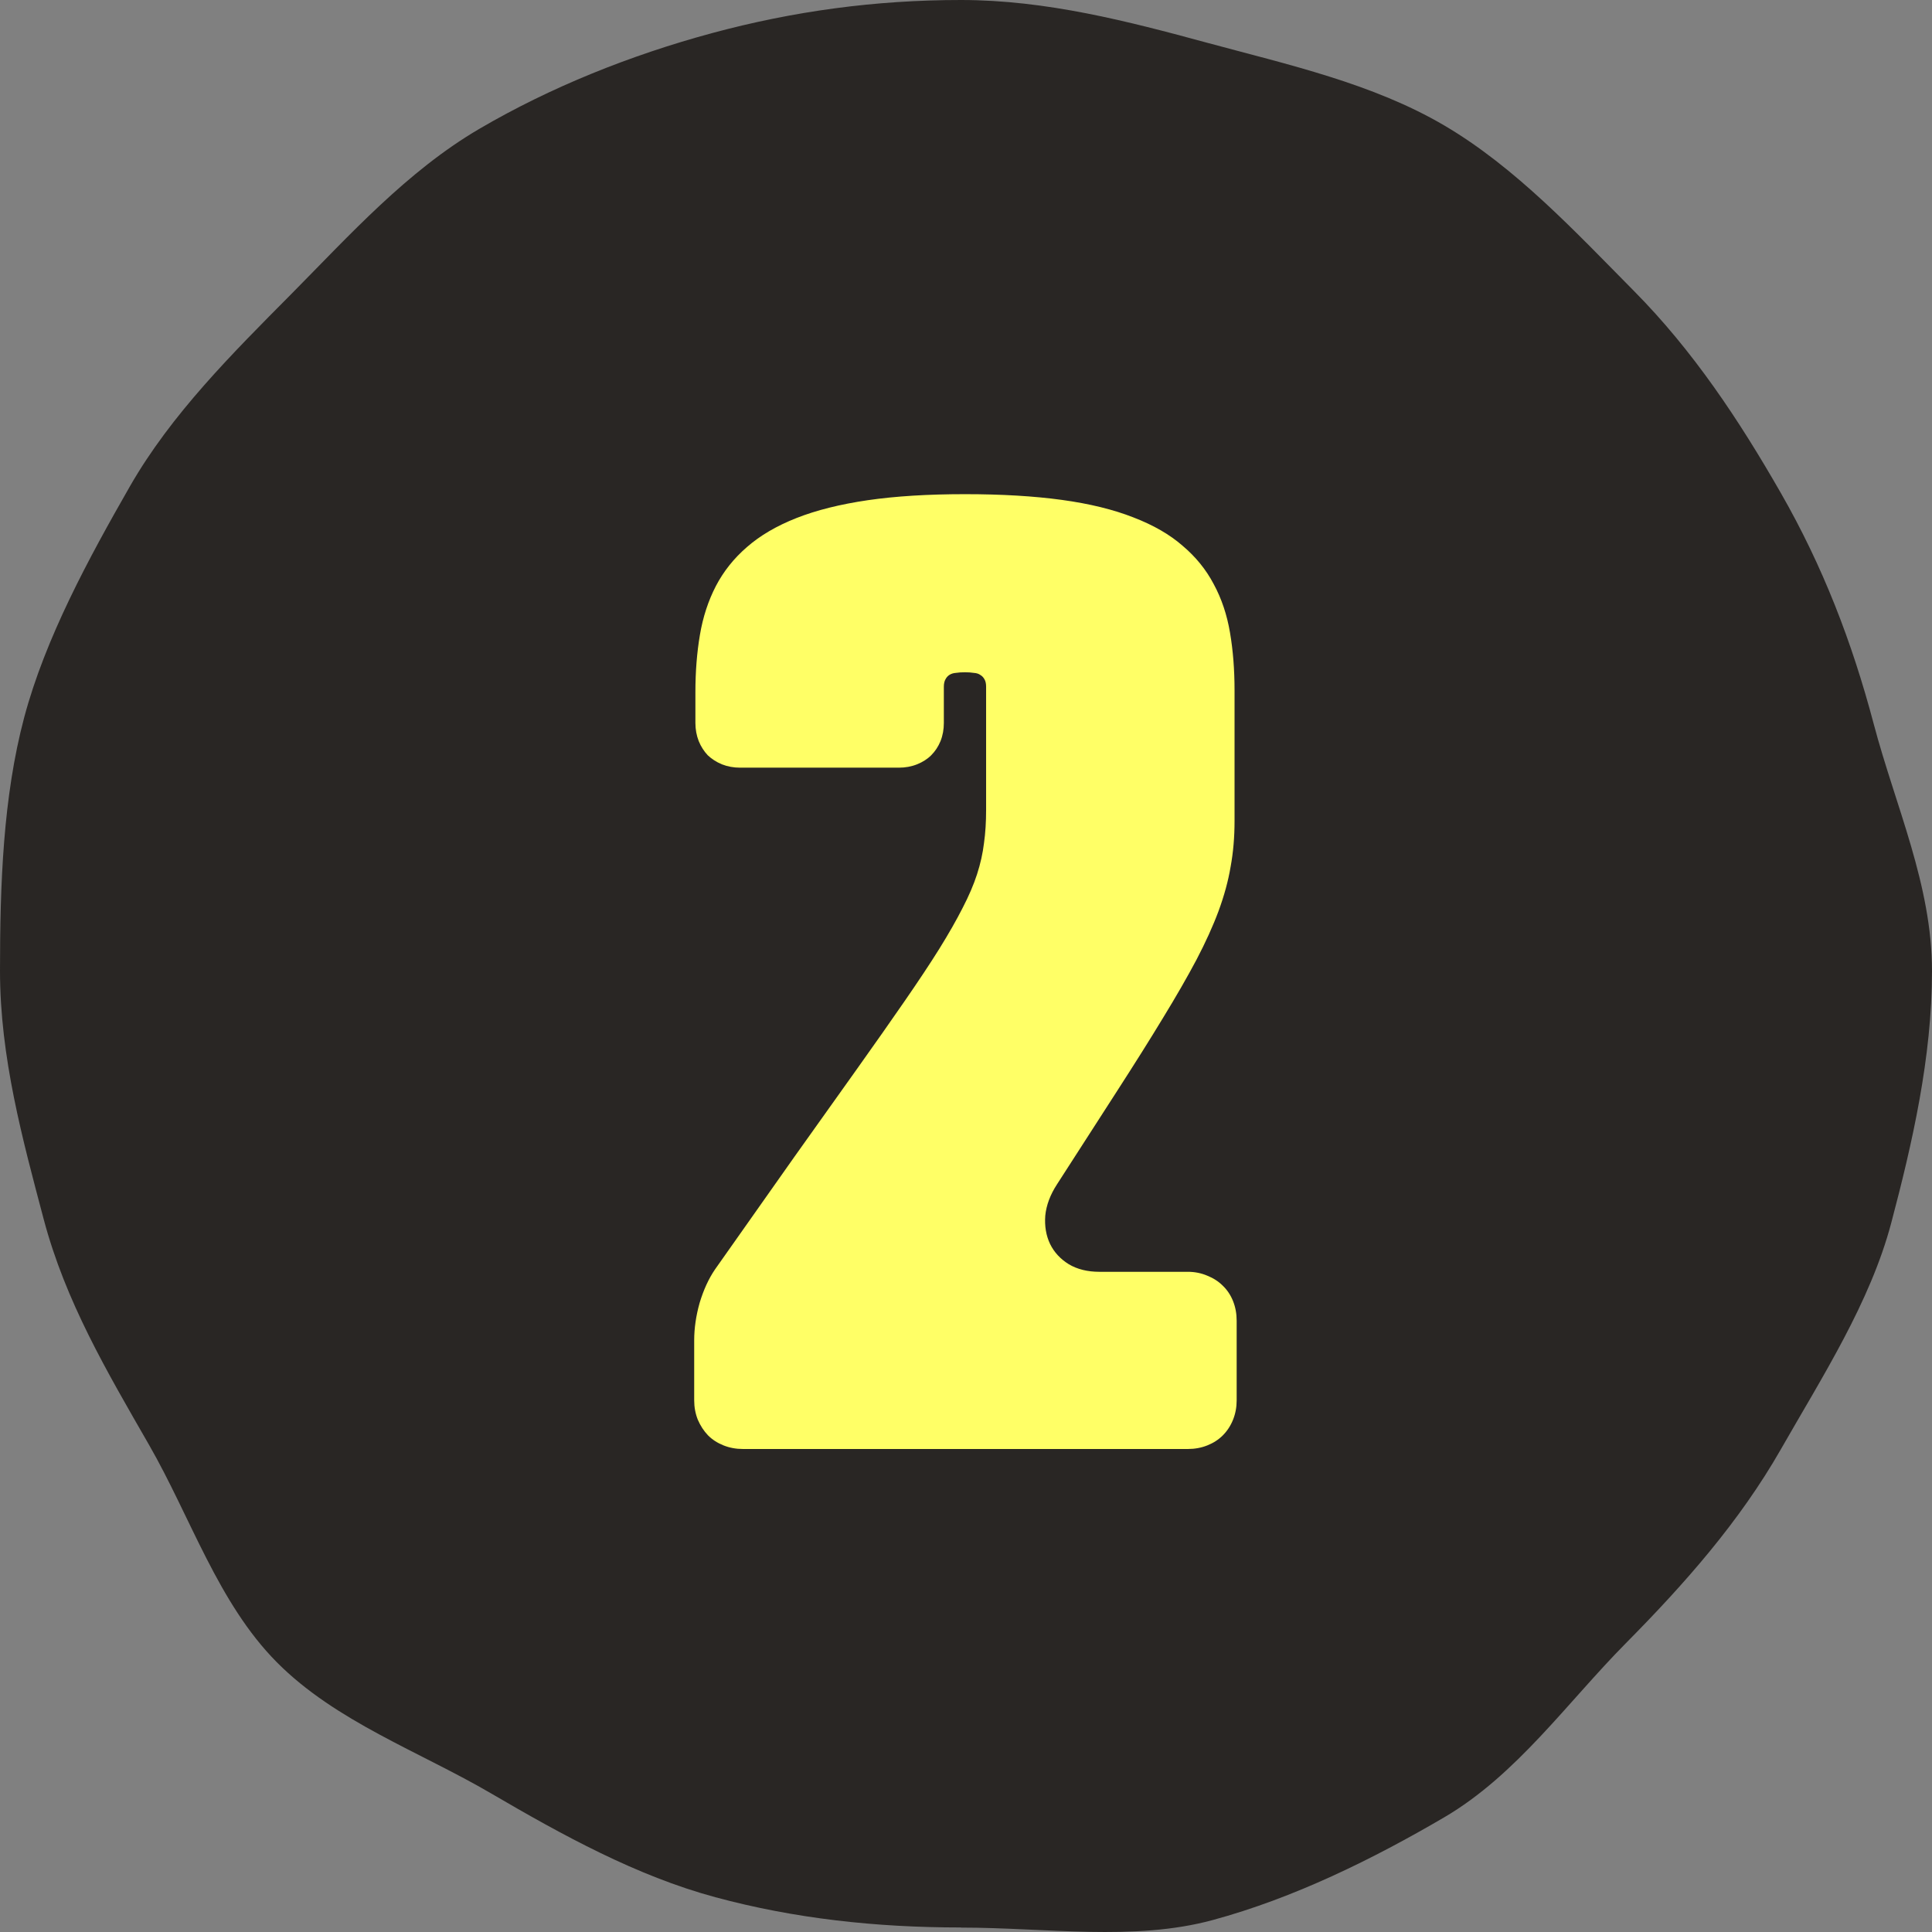
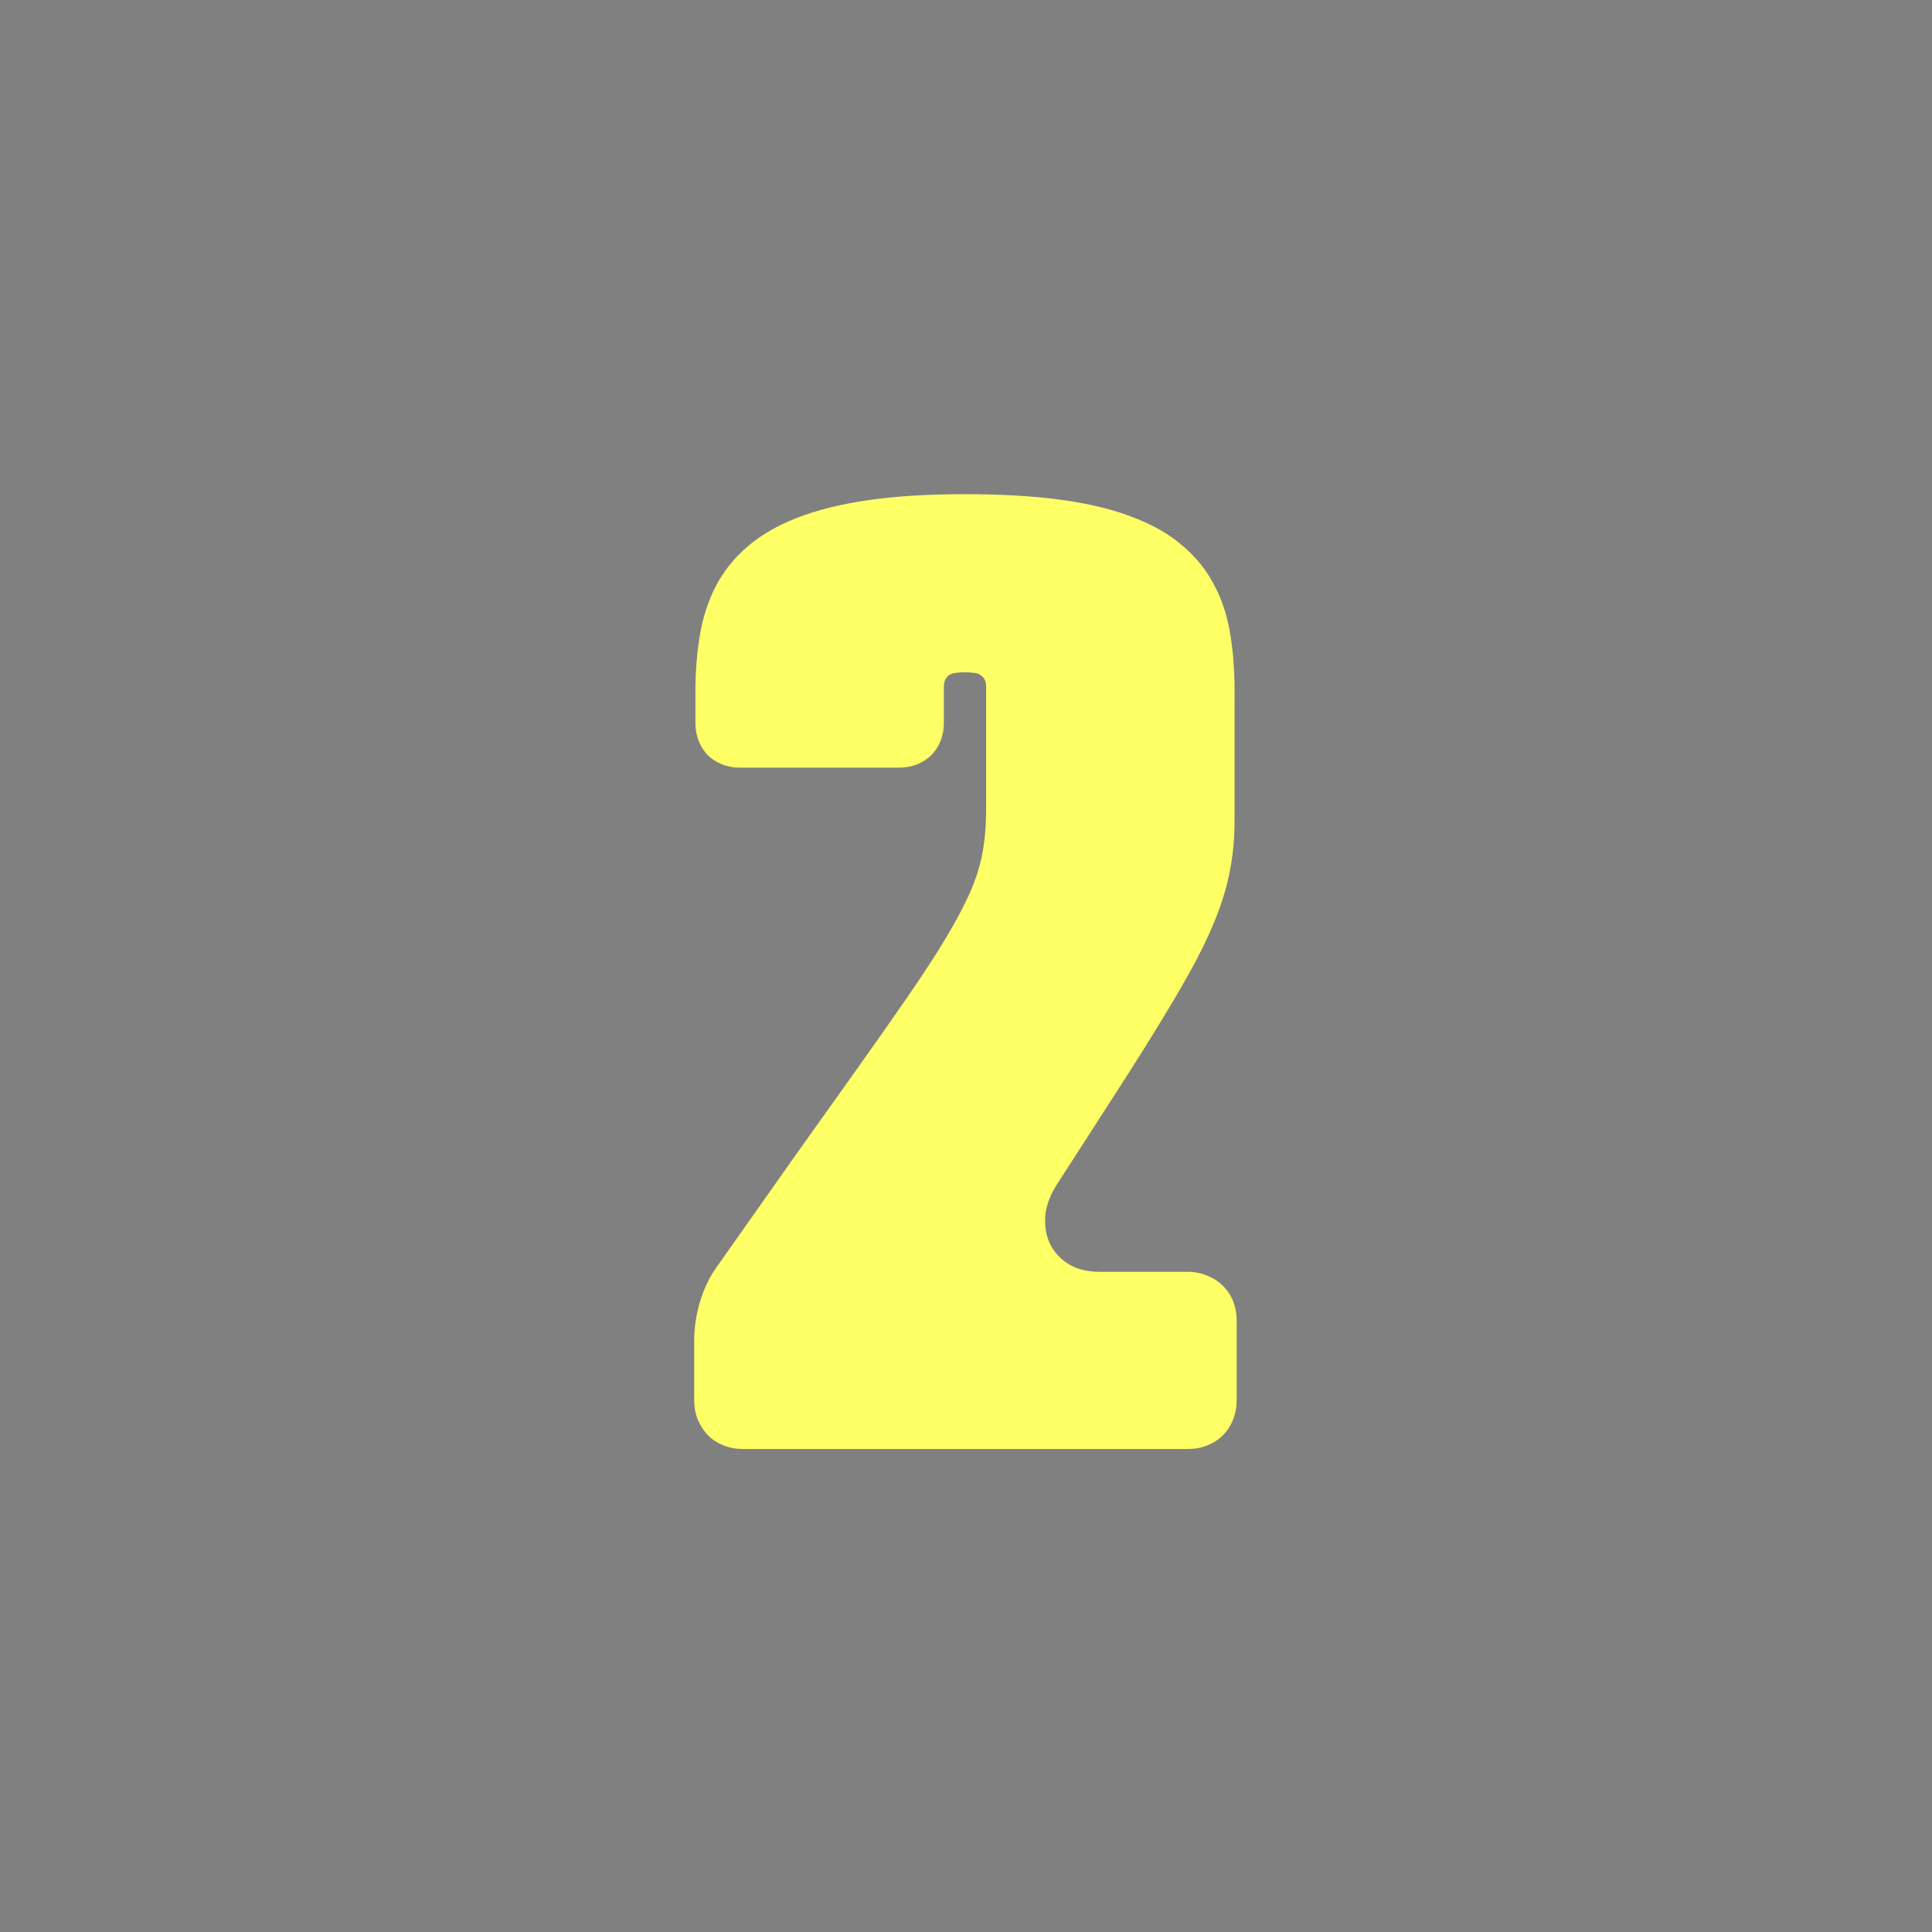
<svg xmlns="http://www.w3.org/2000/svg" width="32" height="32" viewBox="0 0 32 32" fill="none">
  <rect x="0" y="0" width="32" height="32" fill="#808080" stroke="none" />
-   <path d="M15.917 31.925C14.504 31.925 13.156 31.777 11.849 31.424C10.542 31.071 9.317 30.396 8.135 29.705C6.952 29.013 5.56 28.515 4.585 27.532C3.611 26.55 3.162 25.138 2.466 23.927C1.77 22.715 1.086 21.559 0.724 20.195C0.375 18.876 0 17.512 0 16.081C0 14.651 0.05 13.201 0.401 11.882C0.753 10.564 1.468 9.25 2.152 8.055C2.837 6.86 3.847 5.856 4.821 4.874C5.796 3.889 6.745 2.833 7.943 2.132C9.126 1.44 10.445 0.913 11.795 0.548C13.145 0.184 14.499 0 15.915 0C17.331 0 18.686 0.353 19.993 0.708C21.343 1.073 22.738 1.383 23.92 2.077C25.102 2.771 26.091 3.837 27.066 4.822C28.04 5.806 28.802 6.953 29.496 8.165C30.19 9.376 30.674 10.628 31.035 11.992C31.396 13.356 32 14.656 32 16.084C32 17.512 31.674 18.936 31.325 20.255C30.976 21.573 30.18 22.808 29.496 24.006C28.812 25.203 27.906 26.23 26.931 27.215C25.956 28.2 25.121 29.397 23.922 30.1C22.74 30.792 21.432 31.438 20.083 31.803C18.778 32.156 17.331 31.927 15.915 31.927L15.917 31.925Z" fill="#292624" />
  <path d="M19.673 24H12.308C12.191 24 12.083 23.98 11.983 23.94C11.883 23.9 11.798 23.845 11.728 23.775C11.658 23.702 11.601 23.615 11.558 23.515C11.518 23.415 11.498 23.308 11.498 23.195V22.2C11.498 22 11.528 21.793 11.588 21.58C11.652 21.367 11.736 21.182 11.843 21.025C12.333 20.328 12.771 19.707 13.158 19.16C13.548 18.613 13.895 18.127 14.198 17.7C14.502 17.273 14.765 16.898 14.988 16.575C15.211 16.252 15.402 15.965 15.558 15.715C15.715 15.462 15.843 15.237 15.943 15.04C16.047 14.84 16.127 14.653 16.183 14.48C16.24 14.303 16.278 14.132 16.298 13.965C16.322 13.795 16.333 13.612 16.333 13.415V11.375C16.333 11.325 16.325 11.285 16.308 11.255C16.291 11.222 16.268 11.197 16.238 11.18C16.212 11.16 16.175 11.148 16.128 11.145C16.085 11.138 16.037 11.135 15.983 11.135C15.927 11.135 15.877 11.138 15.833 11.145C15.79 11.148 15.753 11.16 15.723 11.18C15.697 11.197 15.675 11.222 15.658 11.255C15.642 11.285 15.633 11.325 15.633 11.375V11.975C15.633 12.082 15.615 12.182 15.578 12.275C15.541 12.365 15.49 12.443 15.423 12.51C15.36 12.573 15.281 12.623 15.188 12.66C15.095 12.697 14.995 12.715 14.888 12.715H12.258C12.152 12.715 12.052 12.697 11.958 12.66C11.868 12.623 11.79 12.573 11.723 12.51C11.66 12.443 11.61 12.365 11.573 12.275C11.537 12.182 11.518 12.082 11.518 11.975V11.465C11.518 11.125 11.543 10.808 11.593 10.515C11.643 10.218 11.732 9.948 11.858 9.705C11.985 9.462 12.156 9.247 12.373 9.06C12.59 8.87 12.863 8.71 13.193 8.58C13.523 8.45 13.916 8.352 14.373 8.285C14.833 8.218 15.37 8.185 15.983 8.185C16.593 8.185 17.128 8.217 17.588 8.28C18.048 8.343 18.443 8.44 18.773 8.57C19.103 8.697 19.375 8.853 19.588 9.04C19.805 9.223 19.977 9.435 20.103 9.675C20.233 9.915 20.323 10.183 20.373 10.48C20.423 10.773 20.448 11.092 20.448 11.435V13.6C20.448 13.863 20.427 14.115 20.383 14.355C20.343 14.592 20.276 14.837 20.183 15.09C20.09 15.34 19.968 15.608 19.818 15.895C19.668 16.178 19.483 16.5 19.263 16.86C19.047 17.217 18.793 17.62 18.503 18.07C18.213 18.52 17.881 19.035 17.508 19.615C17.395 19.788 17.33 19.962 17.313 20.135C17.3 20.308 17.326 20.465 17.393 20.605C17.46 20.742 17.563 20.853 17.703 20.94C17.843 21.023 18.012 21.065 18.208 21.065H19.673C19.79 21.065 19.898 21.087 19.998 21.13C20.098 21.17 20.183 21.225 20.253 21.295C20.326 21.365 20.383 21.45 20.423 21.55C20.463 21.65 20.483 21.758 20.483 21.875V23.195C20.483 23.308 20.463 23.415 20.423 23.515C20.383 23.615 20.326 23.702 20.253 23.775C20.183 23.845 20.098 23.9 19.998 23.94C19.898 23.98 19.79 24 19.673 24Z" fill="#FFFF66" />
</svg>